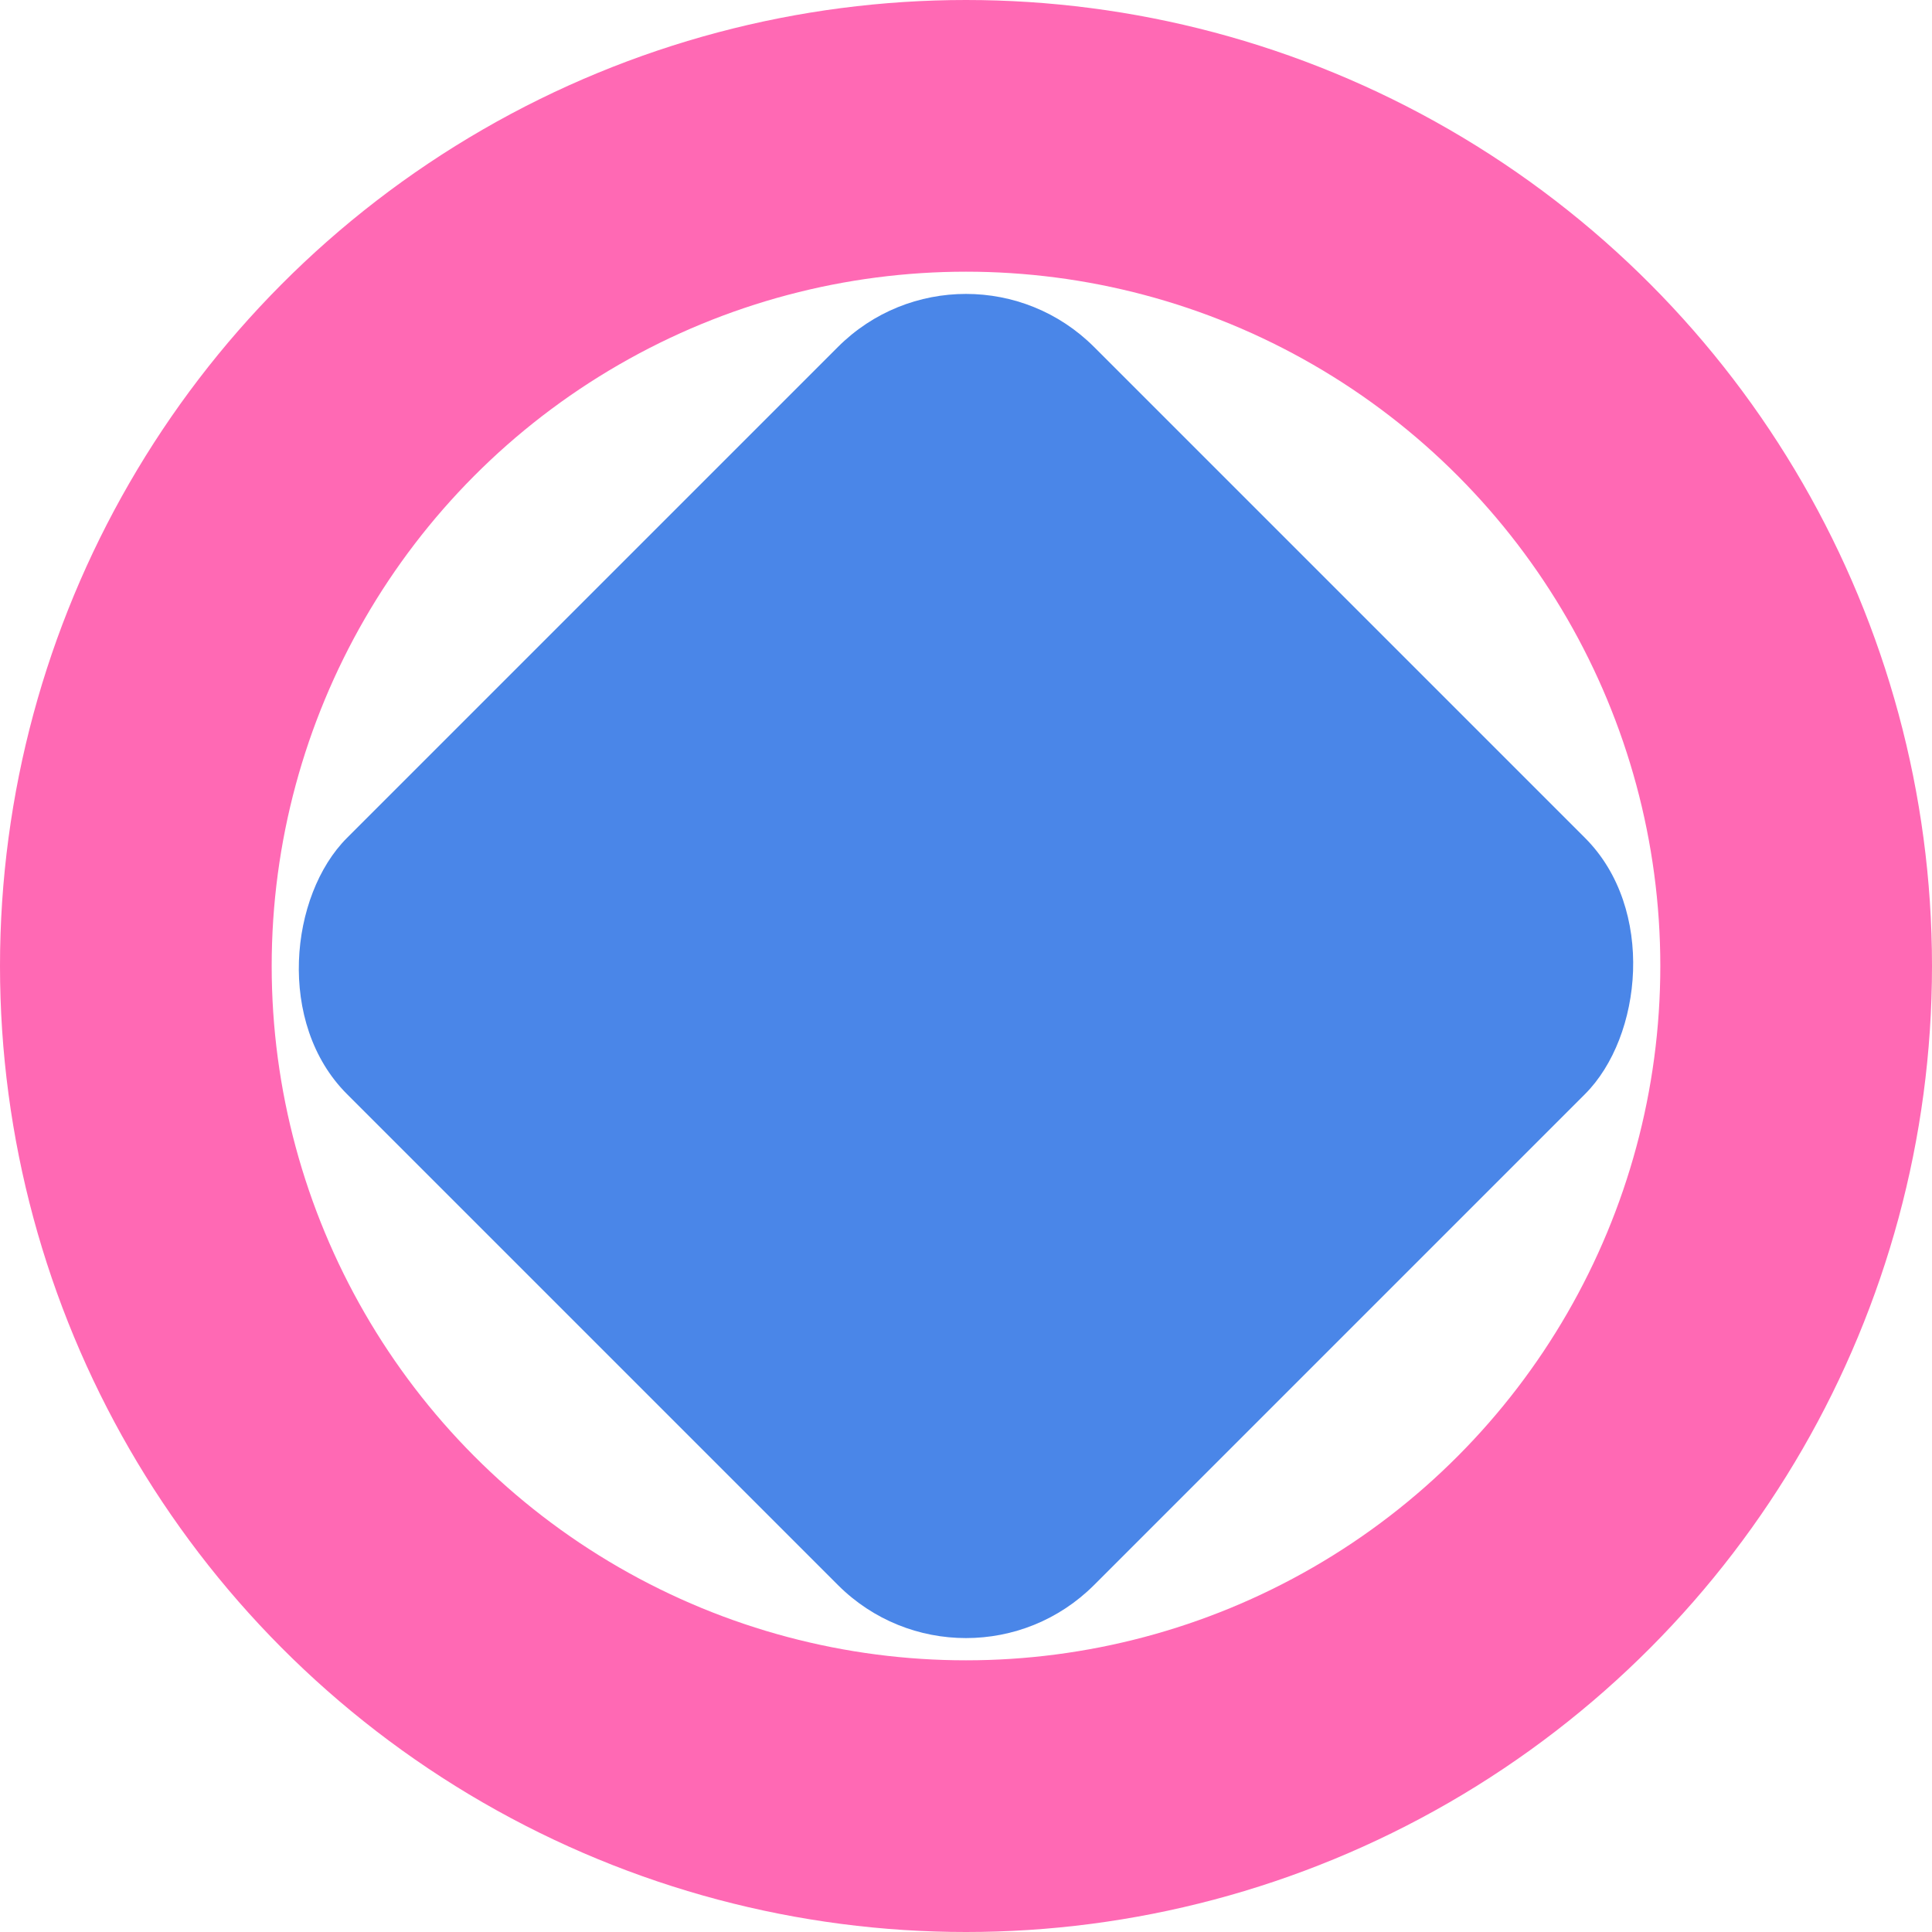
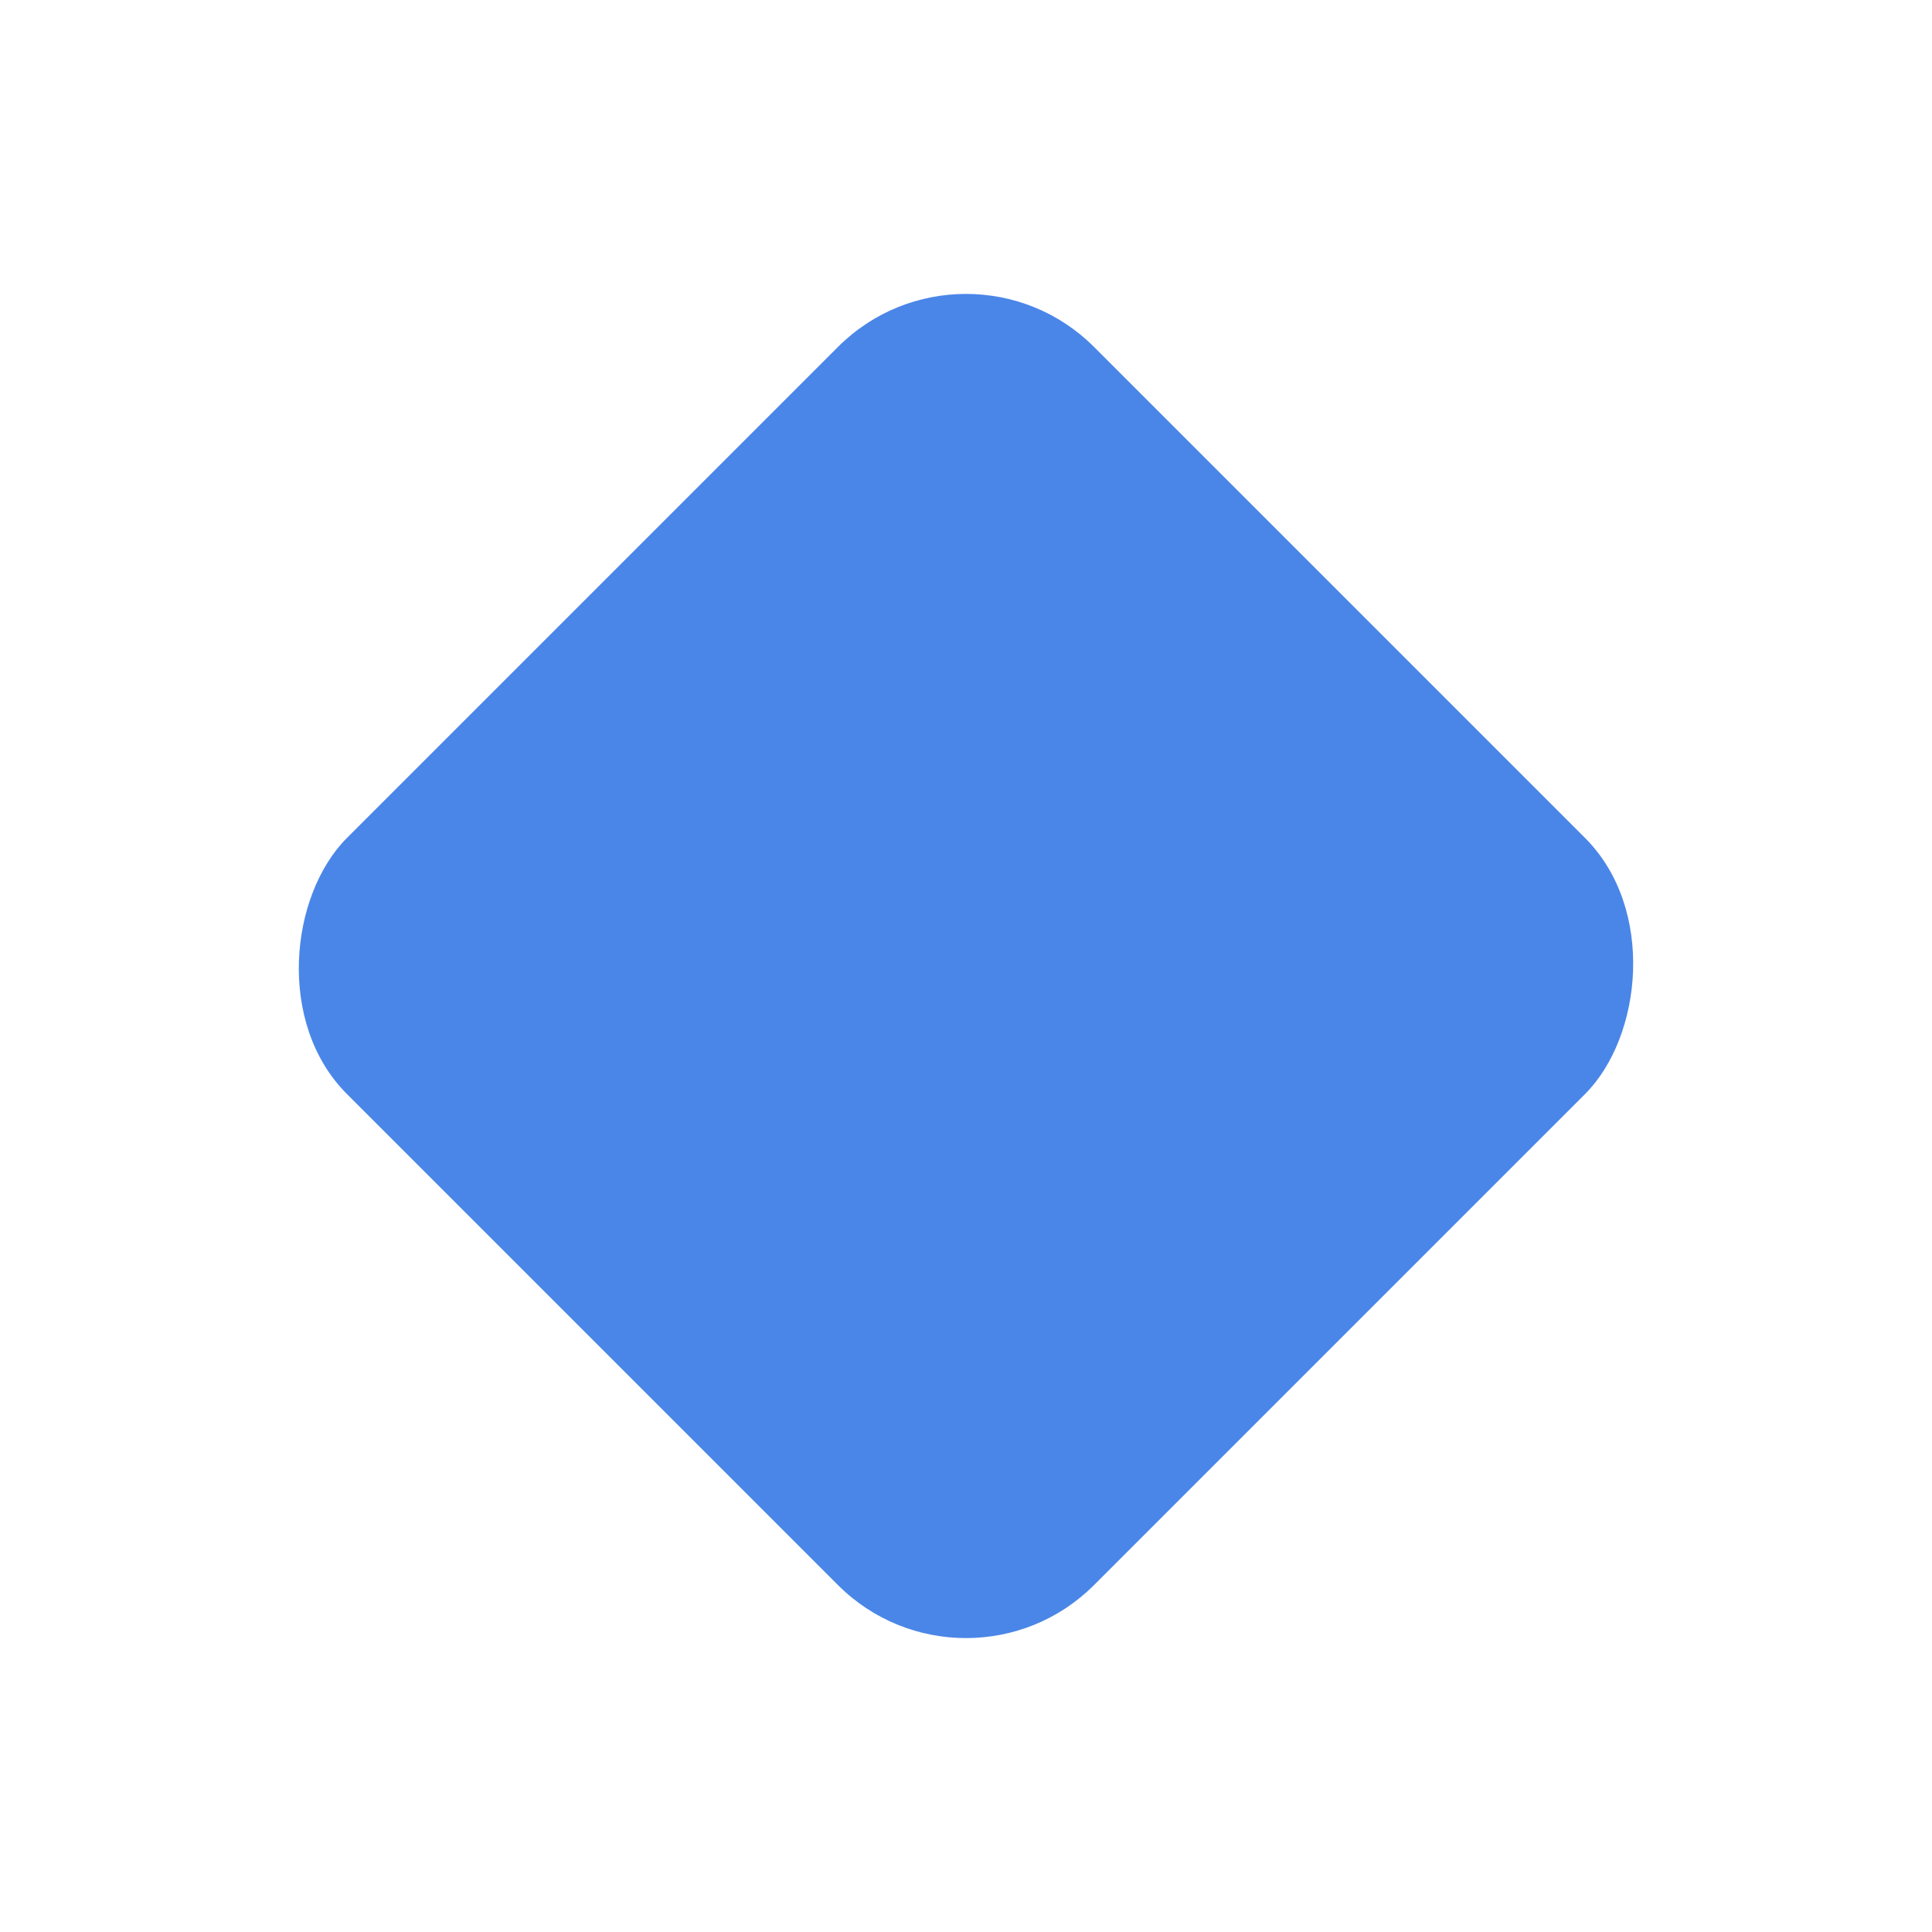
<svg xmlns="http://www.w3.org/2000/svg" width="64" height="64" viewBox="0 0 64 64" fill="none">
  <g clip-path="url(#clip0)">
-     <circle cx="32" cy="32" r="27.5" stroke="#FF69B4" stroke-width="9" />
    <rect x="14.5" y="14.5" width="35" height="35" rx="6" transform="rotate(45 32 32)" fill="#4A86E8" />
  </g>
  <defs>
    <clipPath id="clip0">
      <rect width="64" height="64" fill="#fff" />
    </clipPath>
  </defs>
</svg>